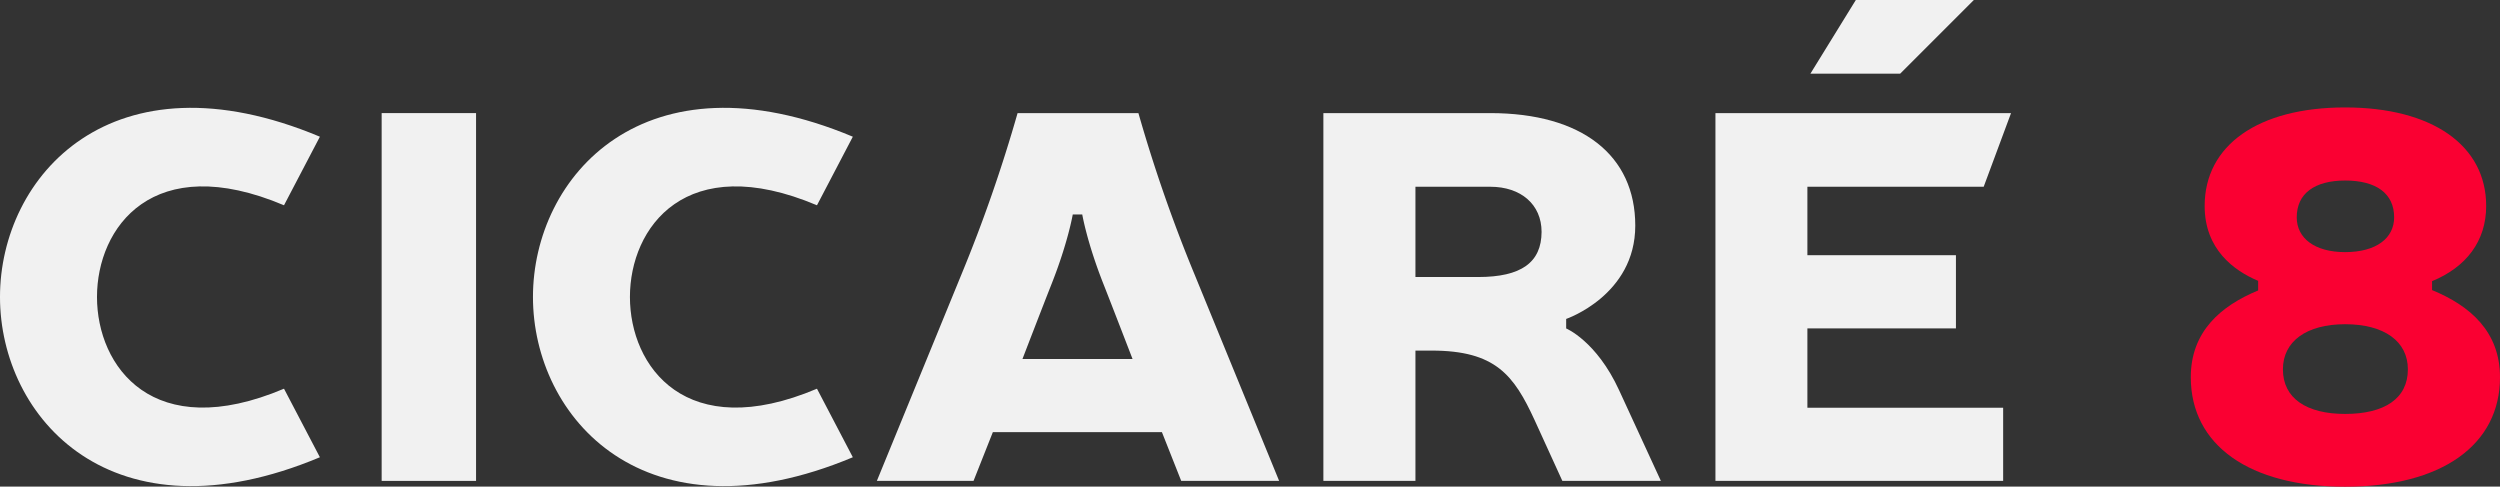
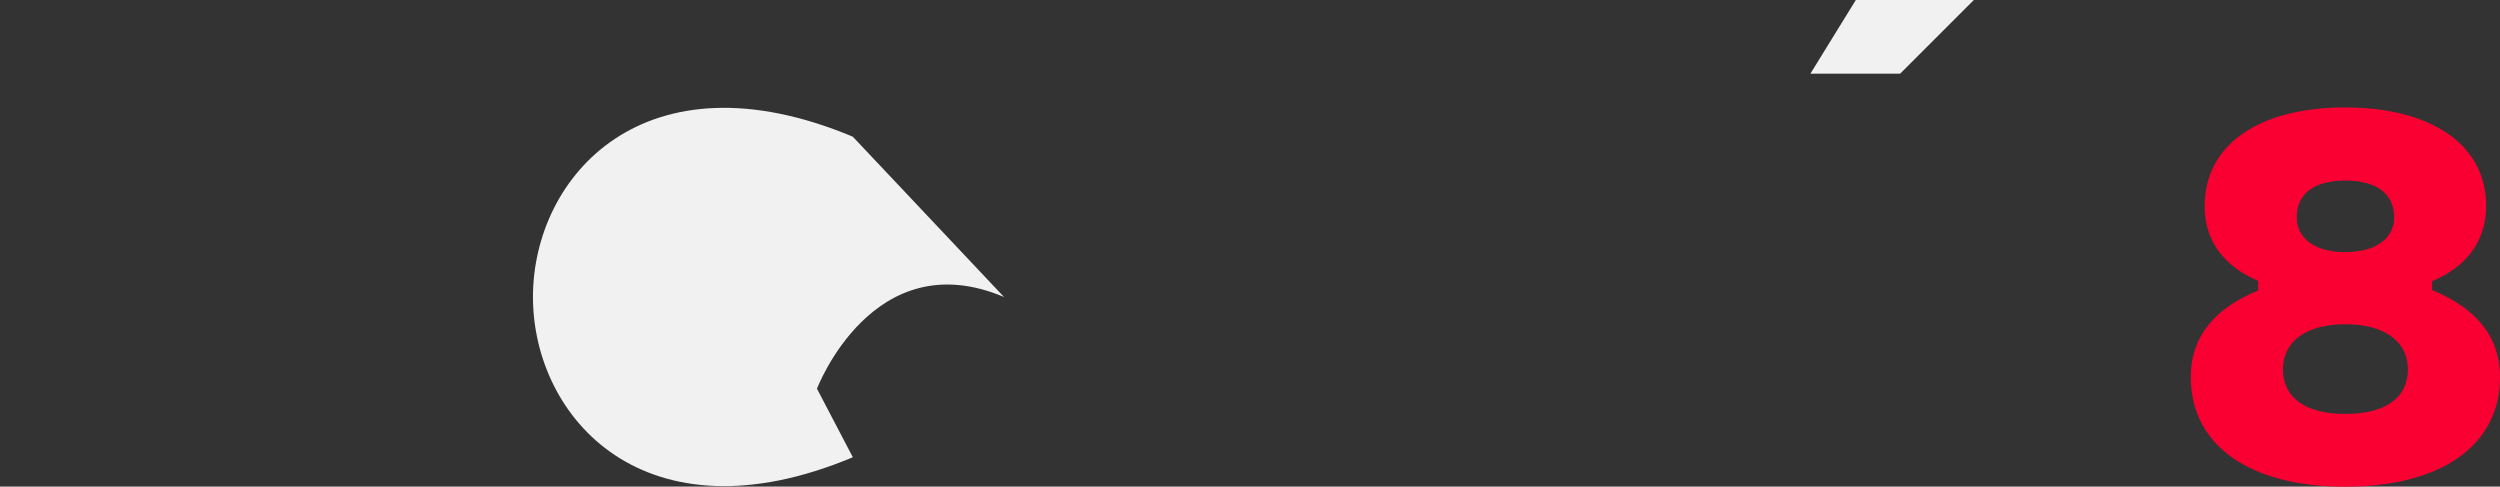
<svg xmlns="http://www.w3.org/2000/svg" viewBox="0 0 1121.56 218.3">
  <rect x="0" y="0" width="1121.56" height="218.3" fill="#333333" stroke="none" />
  <defs>
    <style>.cls-1{isolation:isolate;}.cls-2{fill:#fff;mix-blend-mode:multiply;opacity:0.93;}.cls-3{fill:#fa0032;}</style>
  </defs>
  <g class="cls-1">
    <g id="Layer_2" data-name="Layer 2">
      <g id="Layer_1-2" data-name="Layer 1">
-         <path class="cls-2" d="M521.26,193.86l8.66,21.88h43.93L536,123.35a672.94,672.94,0,0,1-25.28-72.61H456.51a672.94,672.94,0,0,1-25.28,72.61l-37.85,92.39h43.37l8.67-21.88ZM458.7,161.05s9.51-24.69,13.07-33.67c7.37-18.62,9.49-31.16,9.49-31.16h4.27s2.12,12.54,9.49,31.16c3.56,9,13.07,33.67,13.07,33.67Z" />
-         <path class="cls-2" d="M702.62,147.35v-4.27s31-10.58,31-41.84c0-31.65-24-50.5-65.09-50.5H593.7v165H635V157.28h7.24c28.67,0,36.94,11,46.24,31.23l12.43,27.23h44.2S736.46,197,726.34,175,702.62,147.35,702.62,147.35Zm-39.51-23.07H635V83.78h33.59c13.69,0,23,7.92,23,20.25C691.53,117.76,682.48,124.28,663.11,124.28Z" />
-         <path class="cls-2" d="M0,133.23c0,54.18,50.14,111,143.51,71.9l-16.1-30.75c-58.79,24.87-83.9-9.89-83.9-41.15s25.11-66,83.9-41.14l16.1-30.76C50.14,22.23,0,79.06,0,133.23Z" />
-         <path class="cls-2" d="M239.1,133.23c0,54.18,50.13,111,143.5,71.9l-16.09-30.75c-58.79,24.87-83.91-9.89-83.91-41.15s25.12-66,83.91-41.14L382.6,61.33C289.23,22.23,239.1,79.06,239.1,133.23Z" />
-         <rect class="cls-2" x="171.22" y="50.74" width="42.35" height="165" />
+         <path class="cls-2" d="M239.1,133.23c0,54.18,50.13,111,143.5,71.9l-16.09-30.75s25.12-66,83.91-41.14L382.6,61.33C289.23,22.23,239.1,79.06,239.1,133.23Z" />
        <path class="cls-3" d="M1115.36,92.39c0,15.83-9,27.46-24.28,33.75v4c17.05,7,30.48,18.62,30.48,39.1,0,30.49-26.35,49.11-69.49,49.11-42.88,0-69.23-18.62-69.23-49.11,0-20.48,13.43-32,30.22-38.94V126c-10.85-4.58-24-14.13-24-33.59,0-27.23,24-44.21,63-44.21S1115.36,65.16,1115.36,92.39Zm-91.19,73.31c0,13,10.59,20,27.9,20,17.82,0,28.16-7,28.16-20,0-12.57-10.59-20.25-28.16-20.25C1034.76,145.45,1024.17,153.13,1024.17,165.7Zm6.2-68.19c0,9.31,8,15.6,21.7,15.6,14,0,22-6.29,22-15.6,0-10.7-8-16.52-22-16.52C1038.38,81,1030.37,86.81,1030.37,97.51Z" />
-         <polygon class="cls-2" points="769.59 50.74 769.59 215.74 898.66 215.74 898.66 182.92 810.84 182.92 810.84 147.32 877.48 147.32 877.48 114.5 810.84 114.5 810.84 83.78 889.93 83.78 902.2 50.74 769.59 50.74" />
        <polygon class="cls-2" points="885.51 0 832.57 0 812.19 33.05 852.46 33.05 885.51 0" />
      </g>
    </g>
  </g>
</svg>